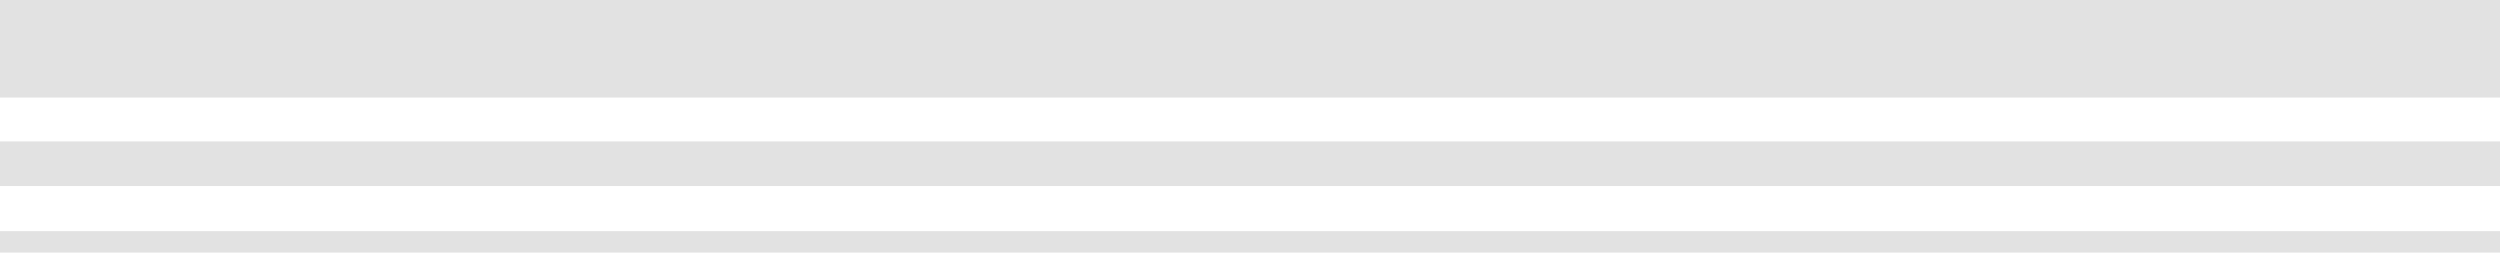
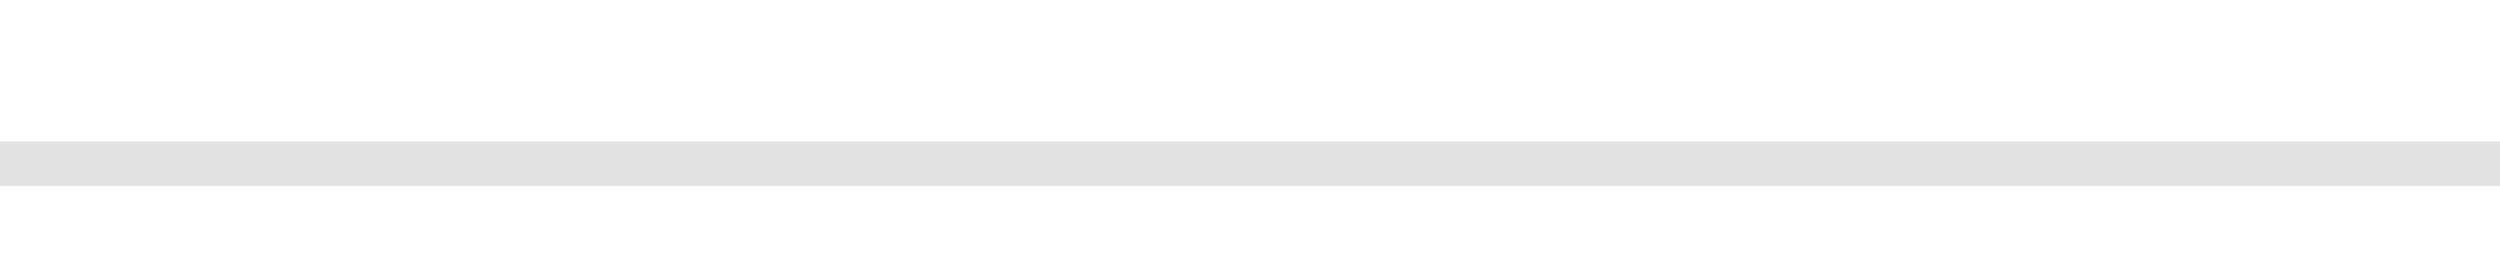
<svg xmlns="http://www.w3.org/2000/svg" width="1512" height="153" viewBox="0 0 1512 153" fill="none">
-   <path fill-rule="evenodd" clip-rule="evenodd" d="M1512 139.783L-3.11756e-06 139.783L0 152.783L1512 152.783L1512 139.783Z" fill="#E2E2E2" />
  <path fill-rule="evenodd" clip-rule="evenodd" d="M1512 85.522L-9.61201e-06 85.522L0 112.521L1512 112.521L1512 85.522Z" fill="#E2E2E2" />
-   <path fill-rule="evenodd" clip-rule="evenodd" d="M1512 -4.85651e-07L-2.1004e-05 7.62939e-06L0 59L1512 59L1512 -4.85651e-07Z" fill="#E2E2E2" />
</svg>